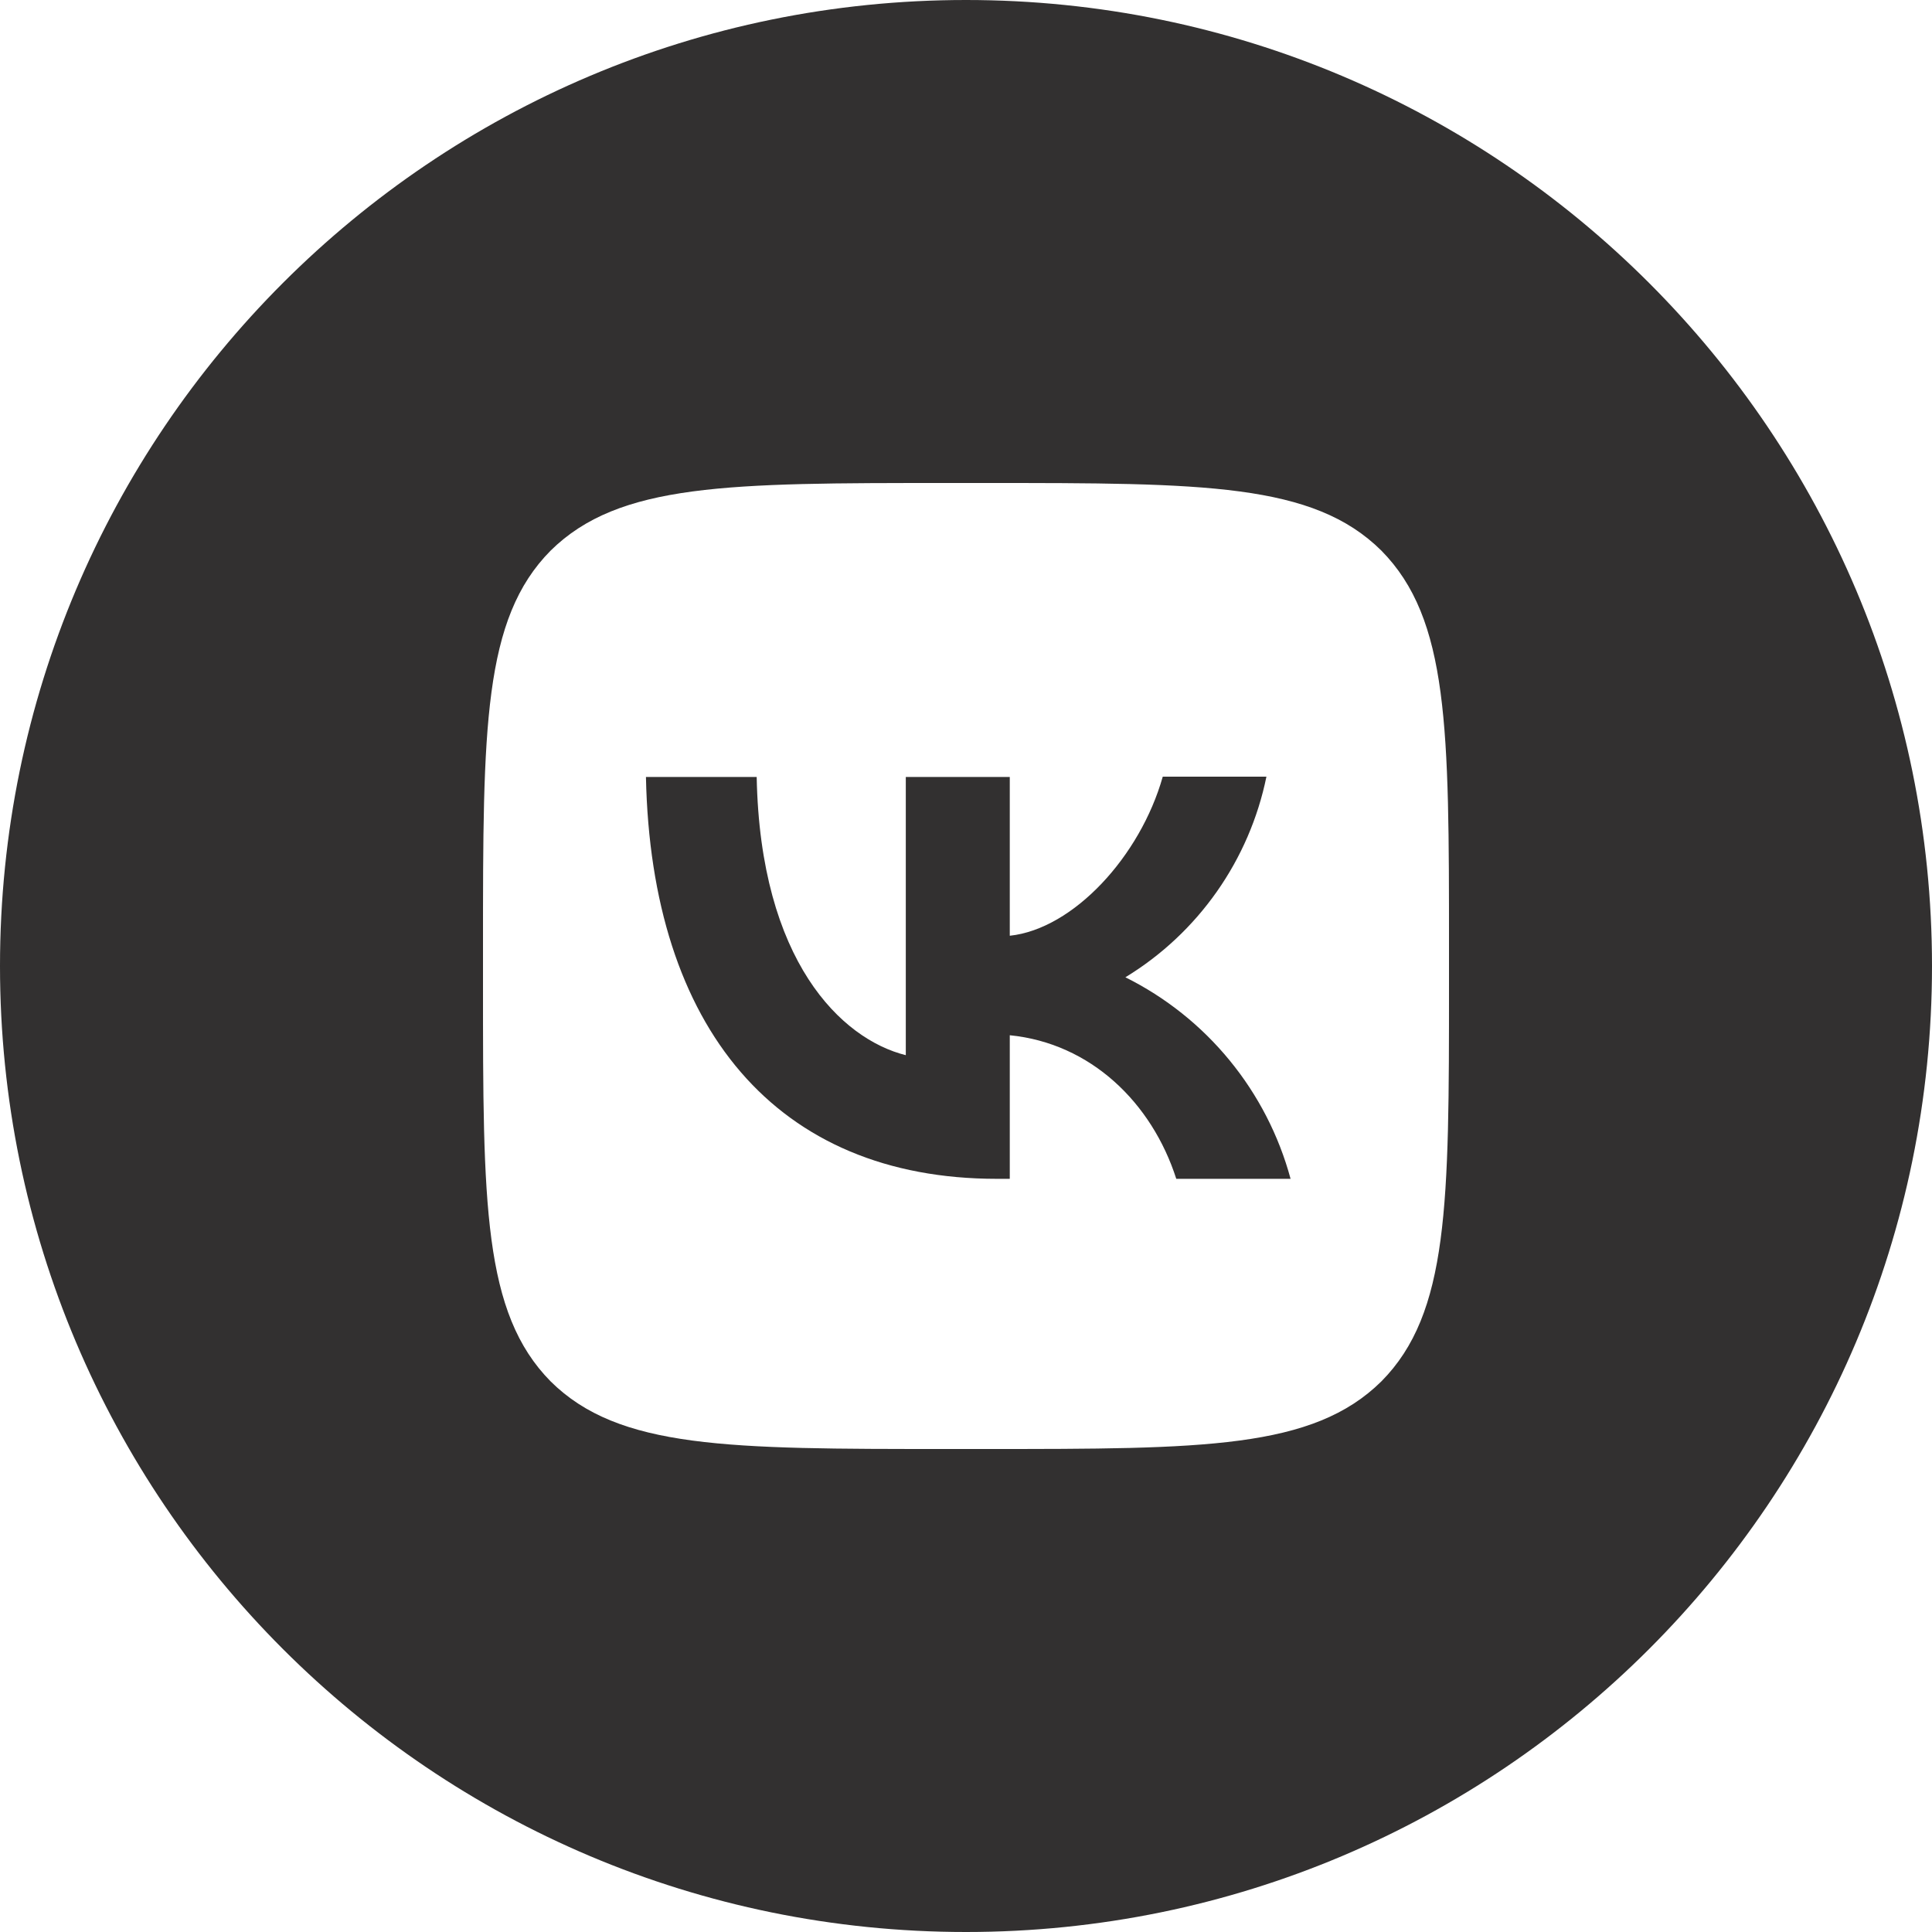
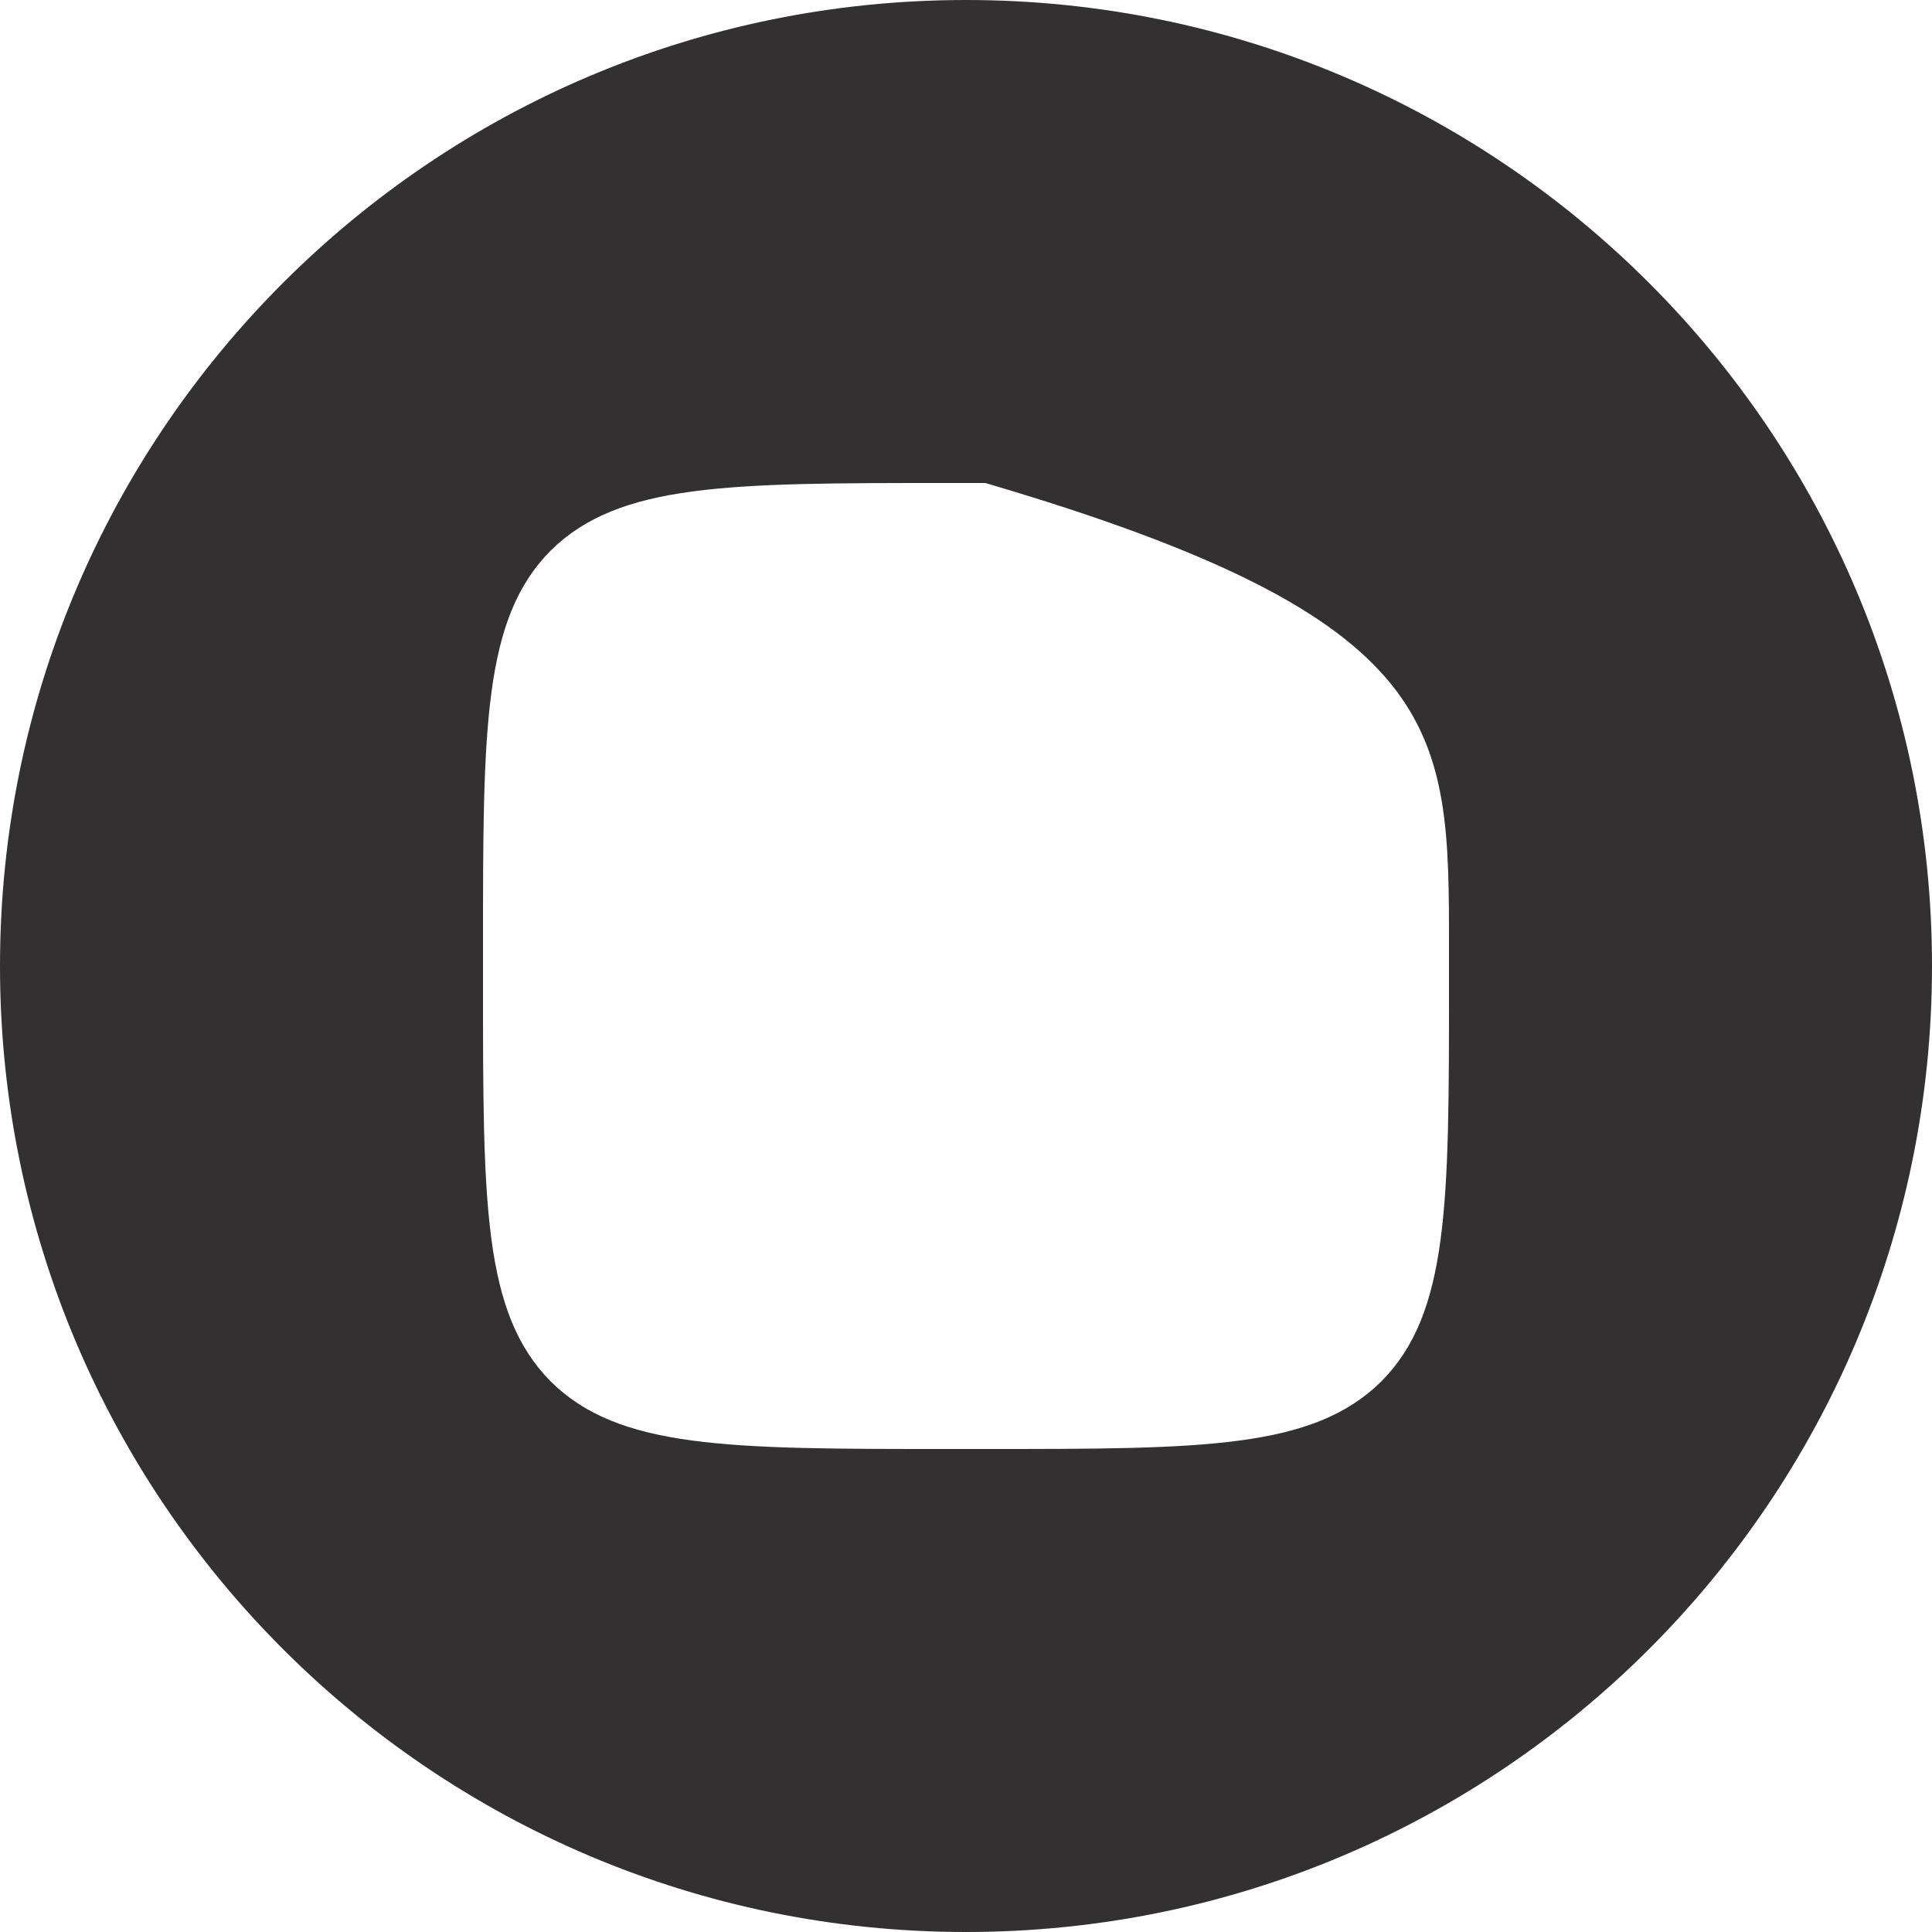
<svg xmlns="http://www.w3.org/2000/svg" width="50" height="50" viewBox="0 0 50 50" fill="none">
-   <path d="M16.717 20.108C16.85 26.608 20.1 30.508 25.8 30.508H26.133V26.792C28.225 27 29.808 28.533 30.442 30.508H33.4C33.097 29.386 32.559 28.341 31.822 27.442C31.085 26.542 30.166 25.81 29.125 25.292C30.058 24.724 30.863 23.97 31.491 23.076C32.119 22.183 32.556 21.17 32.775 20.1H30.092C29.508 22.167 27.775 24.042 26.133 24.217V20.108H23.442V27.308C21.775 26.892 19.675 24.875 19.583 20.108H16.717Z" fill="#323030" />
-   <path fill-rule="evenodd" clip-rule="evenodd" d="M25 0C38.807 0 50 11.193 50 25C50 38.807 38.807 50 25 50C11.193 50 0 38.807 0 25C0 11.193 11.193 0 25 0ZM12.5 24.5C12.5 18.842 12.5 16.017 14.25 14.25C16.025 12.5 18.85 12.5 24.5 12.5H25.5C31.158 12.5 33.983 12.5 35.75 14.25C37.5 16.025 37.5 18.85 37.5 24.5V25.5C37.5 31.158 37.5 33.983 35.75 35.75C33.975 37.5 31.15 37.5 25.5 37.5H24.5C18.842 37.5 16.017 37.5 14.25 35.75C12.5 33.975 12.5 31.15 12.5 25.5V24.5Z" fill="#323030" />
+   <path fill-rule="evenodd" clip-rule="evenodd" d="M25 0C38.807 0 50 11.193 50 25C50 38.807 38.807 50 25 50C11.193 50 0 38.807 0 25C0 11.193 11.193 0 25 0ZM12.5 24.5C12.5 18.842 12.5 16.017 14.25 14.25C16.025 12.5 18.85 12.5 24.5 12.5H25.5C37.5 16.025 37.5 18.85 37.5 24.5V25.5C37.5 31.158 37.5 33.983 35.75 35.75C33.975 37.5 31.15 37.5 25.5 37.5H24.5C18.842 37.5 16.017 37.5 14.25 35.75C12.5 33.975 12.5 31.15 12.5 25.5V24.5Z" fill="#323030" />
</svg>